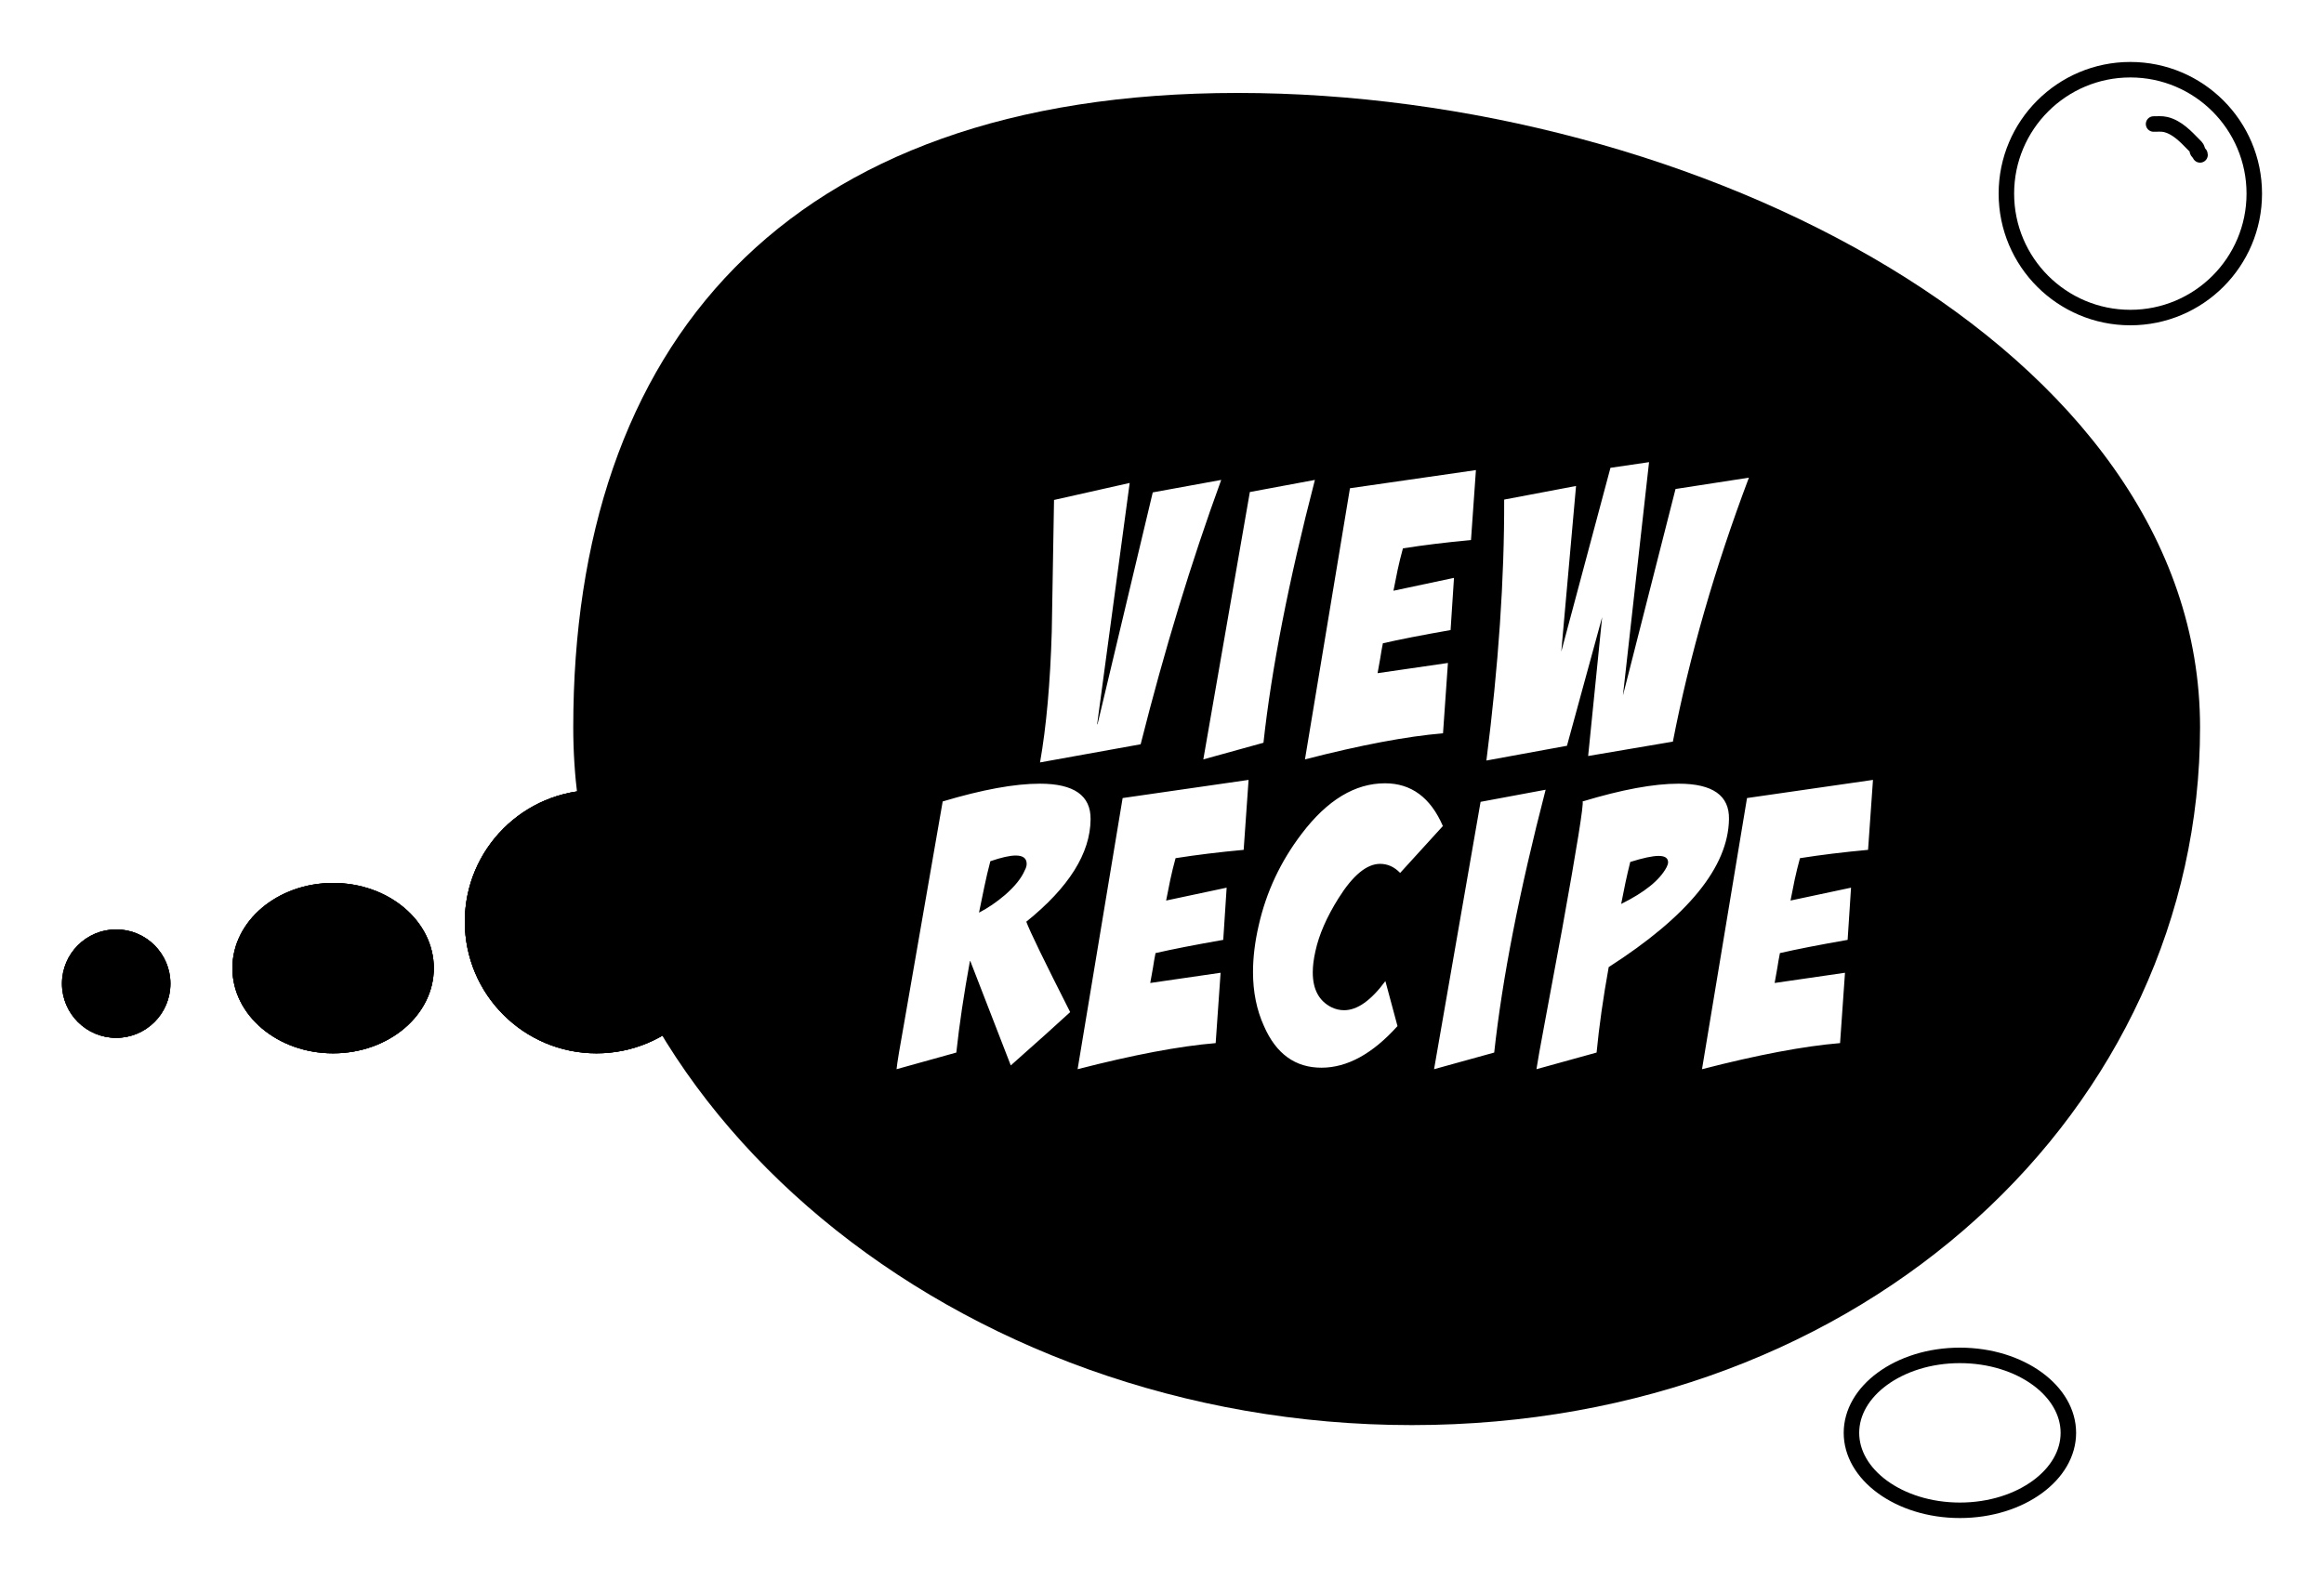
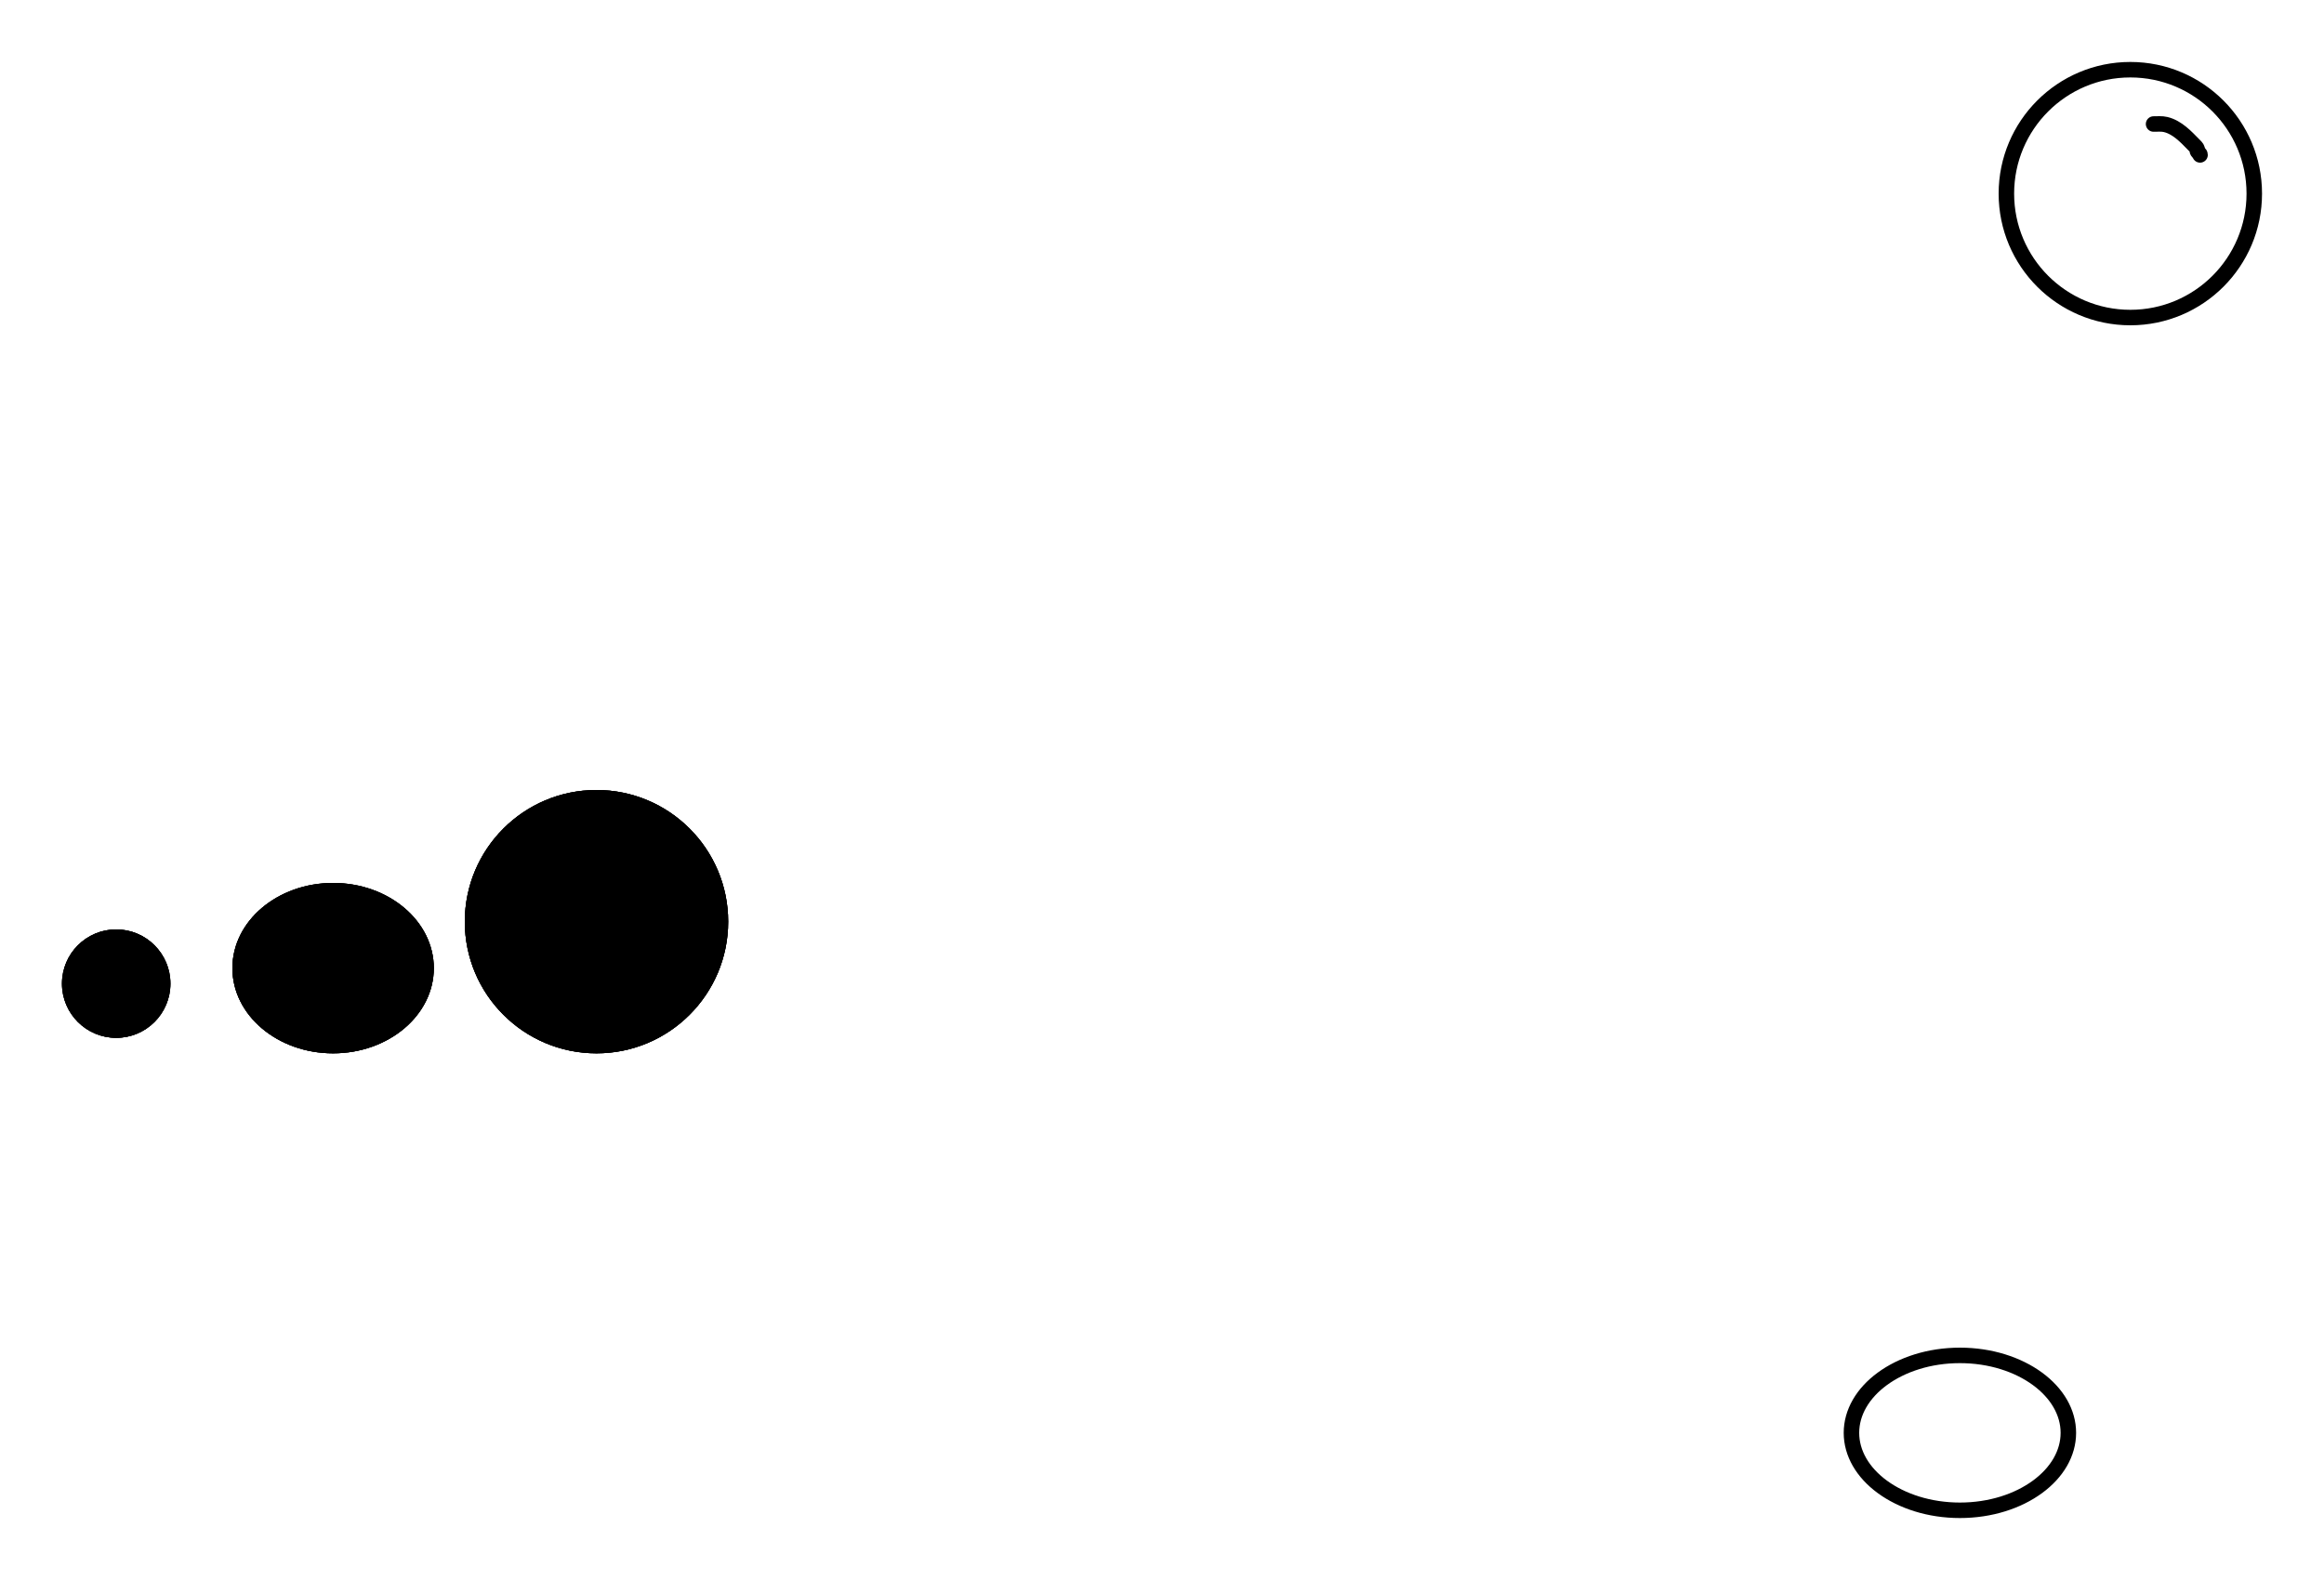
<svg xmlns="http://www.w3.org/2000/svg" width="150" height="102" viewBox="0 0 150 102" fill="none">
  <g id="View recipe button" filter="url(#filter0_d_42_13)">
    <g id="Ellipse 2">
      <circle cx="8.5" cy="8.5" r="8.5" transform="matrix(-1 0 0 1 47 47)" fill="black" />
      <circle cx="8.5" cy="8.5" r="8.5" transform="matrix(-1 0 0 1 47 47)" fill="black" />
      <circle cx="8.5" cy="8.5" r="8.5" transform="matrix(-1 0 0 1 47 47)" fill="black" />
    </g>
    <circle id="Ellipse 5" cx="8.5" cy="8.5" r="8" transform="matrix(-1 0 0 1 146 0)" stroke="black" />
    <g id="Ellipse 3">
      <ellipse cx="6.5" cy="5.5" rx="6.5" ry="5.5" transform="matrix(-1 0 0 1 28 53)" fill="black" />
      <ellipse cx="6.5" cy="5.5" rx="6.5" ry="5.5" transform="matrix(-1 0 0 1 28 53)" fill="black" />
      <ellipse cx="6.5" cy="5.5" rx="6.5" ry="5.5" transform="matrix(-1 0 0 1 28 53)" fill="black" />
    </g>
    <g id="Ellipse 4">
      <circle cx="3.5" cy="3.5" r="3.5" transform="matrix(-1 0 0 1 11 56)" fill="black" />
      <circle cx="3.5" cy="3.5" r="3.5" transform="matrix(-1 0 0 1 11 56)" fill="black" />
      <circle cx="3.5" cy="3.5" r="3.5" transform="matrix(-1 0 0 1 11 56)" fill="black" />
    </g>
    <path id="Ellipse 6" d="M119.5 88.5C119.5 89.821 120.229 91.06 121.492 91.986C122.755 92.912 124.524 93.5 126.5 93.5C128.476 93.5 130.245 92.912 131.508 91.986C132.771 91.06 133.5 89.821 133.5 88.5C133.5 87.179 132.771 85.94 131.508 85.014C130.245 84.088 128.476 83.5 126.5 83.5C124.524 83.5 122.755 84.088 121.492 85.014C120.229 85.94 119.5 87.179 119.5 88.5Z" stroke="black" />
    <path id="Vector 1" d="M139 4.006C139.255 4.006 139.534 3.979 139.78 4.039C140.535 4.221 141.102 4.844 141.585 5.335C141.668 5.42 141.799 5.532 141.824 5.647C141.833 5.689 141.813 5.739 141.836 5.778C141.886 5.863 142 5.898 142 6" stroke="black" stroke-linecap="round" />
-     <path id="Ellipse 1" d="M37 42.952C37 67.454 61.723 88 91.127 88C120.53 88 142 67.454 142 42.952C142 18.45 109.291 2 79.887 2C50.484 2 37 18.45 37 42.952Z" fill="black" />
-     <path id="View recipe" d="M78.822 26.982C76.885 32.288 75.152 37.977 73.622 44.048L67.128 45.22C67.535 42.908 67.787 40.093 67.885 36.773C67.934 33.94 67.982 31.108 68.031 28.276L72.914 27.178L70.814 42.754H70.839L74.403 27.788L78.822 26.982ZM80.67 27.764L84.869 26.982C83.176 33.509 82.07 39.165 81.549 43.95L77.667 45.024L80.67 27.764ZM90.55 31.401C90.42 31.873 90.306 32.337 90.208 32.793L89.939 34.136L93.846 33.306L93.626 36.675C91.77 37 90.314 37.285 89.256 37.529C89.191 37.855 89.134 38.18 89.085 38.506L88.914 39.458L93.455 38.799L93.138 43.34C90.794 43.535 87.824 44.097 84.227 45.024L87.132 27.52L95.262 26.348L94.944 30.864C93.349 31.011 91.884 31.19 90.55 31.401ZM112.881 26.836C110.684 32.663 109.048 38.343 107.974 43.877L102.505 44.805L103.408 35.845L101.138 44.145L95.938 45.098C96.719 38.978 97.101 33.363 97.085 28.252L101.724 27.373L100.771 38.066L103.945 26.201L106.436 25.835L104.751 40.898L108.145 27.568L112.881 26.836ZM60.845 47.739C63.401 46.974 65.492 46.592 67.12 46.592C69.317 46.592 70.407 47.357 70.391 48.887C70.375 51.084 68.991 53.289 66.241 55.503C66.469 56.121 67.413 58.066 69.073 61.338C68.226 62.119 66.949 63.267 65.24 64.78L62.627 58.042H62.603C62.212 60.174 61.919 62.144 61.724 63.95L57.867 65.024C57.899 64.666 58.078 63.584 58.404 61.777L60.845 47.739ZM63.921 51.597C63.775 52.15 63.645 52.703 63.531 53.257L63.189 54.917C63.759 54.624 64.32 54.242 64.874 53.77C65.508 53.216 65.931 52.687 66.143 52.183C66.224 52.036 66.265 51.898 66.265 51.768C66.265 51.41 66.029 51.23 65.557 51.23C65.183 51.23 64.638 51.352 63.921 51.597ZM75.876 51.401C75.746 51.873 75.632 52.337 75.535 52.793L75.266 54.136L79.172 53.306L78.953 56.675C77.097 57 75.641 57.285 74.582 57.529C74.517 57.855 74.46 58.18 74.412 58.506L74.241 59.458L78.782 58.799L78.464 63.34C76.121 63.535 73.15 64.097 69.553 65.024L72.459 47.52L80.588 46.348L80.271 50.864C78.676 51.011 77.211 51.19 75.876 51.401ZM89.394 46.567C91.087 46.567 92.332 47.487 93.129 49.326L90.371 52.353C89.996 51.963 89.565 51.768 89.077 51.768C88.214 51.768 87.319 52.508 86.391 53.989C85.626 55.21 85.13 56.349 84.902 57.407C84.788 57.912 84.731 58.367 84.731 58.774C84.731 59.865 85.13 60.614 85.927 61.02C86.188 61.151 86.464 61.216 86.757 61.216C87.604 61.216 88.491 60.589 89.418 59.336L90.2 62.241C88.588 64.032 86.953 64.927 85.293 64.927C83.6 64.927 82.363 64.032 81.582 62.241C81.109 61.2 80.874 60.036 80.874 58.75C80.874 57.806 80.996 56.805 81.24 55.747C81.728 53.582 82.656 51.605 84.023 49.815C85.667 47.65 87.457 46.567 89.394 46.567ZM95.563 47.764L99.762 46.982C98.07 53.509 96.963 59.165 96.442 63.95L92.56 65.024L95.563 47.764ZM102.147 47.739C104.67 46.974 106.737 46.592 108.348 46.592C110.545 46.592 111.628 47.357 111.595 48.887C111.546 51.963 108.958 55.145 103.832 58.433C103.473 60.418 103.213 62.258 103.05 63.95L99.168 65.024C99.217 64.666 99.413 63.576 99.754 61.753L100.829 55.967C101.789 50.645 102.228 47.902 102.147 47.739ZM105.223 51.645C105.109 52.101 105.003 52.557 104.906 53.013L104.637 54.355C106.151 53.607 107.127 52.817 107.567 51.987C107.632 51.857 107.665 51.751 107.665 51.67C107.665 51.393 107.461 51.255 107.054 51.255C106.664 51.255 106.053 51.385 105.223 51.645ZM116.177 51.401C116.047 51.873 115.933 52.337 115.835 52.793L115.567 54.136L119.473 53.306L119.253 56.675C117.398 57 115.941 57.285 114.883 57.529C114.818 57.855 114.761 58.18 114.712 58.506L114.542 59.458L119.083 58.799L118.765 63.34C116.421 63.535 113.451 64.097 109.854 65.024L112.759 47.52L120.889 46.348L120.572 50.864C118.977 51.011 117.512 51.19 116.177 51.401Z" fill="white" />
+     <path id="View recipe" d="M78.822 26.982C76.885 32.288 75.152 37.977 73.622 44.048L67.128 45.22C67.535 42.908 67.787 40.093 67.885 36.773C67.934 33.94 67.982 31.108 68.031 28.276L72.914 27.178L70.814 42.754H70.839L74.403 27.788L78.822 26.982ZM80.67 27.764L84.869 26.982C83.176 33.509 82.07 39.165 81.549 43.95L80.67 27.764ZM90.55 31.401C90.42 31.873 90.306 32.337 90.208 32.793L89.939 34.136L93.846 33.306L93.626 36.675C91.77 37 90.314 37.285 89.256 37.529C89.191 37.855 89.134 38.18 89.085 38.506L88.914 39.458L93.455 38.799L93.138 43.34C90.794 43.535 87.824 44.097 84.227 45.024L87.132 27.52L95.262 26.348L94.944 30.864C93.349 31.011 91.884 31.19 90.55 31.401ZM112.881 26.836C110.684 32.663 109.048 38.343 107.974 43.877L102.505 44.805L103.408 35.845L101.138 44.145L95.938 45.098C96.719 38.978 97.101 33.363 97.085 28.252L101.724 27.373L100.771 38.066L103.945 26.201L106.436 25.835L104.751 40.898L108.145 27.568L112.881 26.836ZM60.845 47.739C63.401 46.974 65.492 46.592 67.12 46.592C69.317 46.592 70.407 47.357 70.391 48.887C70.375 51.084 68.991 53.289 66.241 55.503C66.469 56.121 67.413 58.066 69.073 61.338C68.226 62.119 66.949 63.267 65.24 64.78L62.627 58.042H62.603C62.212 60.174 61.919 62.144 61.724 63.95L57.867 65.024C57.899 64.666 58.078 63.584 58.404 61.777L60.845 47.739ZM63.921 51.597C63.775 52.15 63.645 52.703 63.531 53.257L63.189 54.917C63.759 54.624 64.32 54.242 64.874 53.77C65.508 53.216 65.931 52.687 66.143 52.183C66.224 52.036 66.265 51.898 66.265 51.768C66.265 51.41 66.029 51.23 65.557 51.23C65.183 51.23 64.638 51.352 63.921 51.597ZM75.876 51.401C75.746 51.873 75.632 52.337 75.535 52.793L75.266 54.136L79.172 53.306L78.953 56.675C77.097 57 75.641 57.285 74.582 57.529C74.517 57.855 74.46 58.18 74.412 58.506L74.241 59.458L78.782 58.799L78.464 63.34C76.121 63.535 73.15 64.097 69.553 65.024L72.459 47.52L80.588 46.348L80.271 50.864C78.676 51.011 77.211 51.19 75.876 51.401ZM89.394 46.567C91.087 46.567 92.332 47.487 93.129 49.326L90.371 52.353C89.996 51.963 89.565 51.768 89.077 51.768C88.214 51.768 87.319 52.508 86.391 53.989C85.626 55.21 85.13 56.349 84.902 57.407C84.788 57.912 84.731 58.367 84.731 58.774C84.731 59.865 85.13 60.614 85.927 61.02C86.188 61.151 86.464 61.216 86.757 61.216C87.604 61.216 88.491 60.589 89.418 59.336L90.2 62.241C88.588 64.032 86.953 64.927 85.293 64.927C83.6 64.927 82.363 64.032 81.582 62.241C81.109 61.2 80.874 60.036 80.874 58.75C80.874 57.806 80.996 56.805 81.24 55.747C81.728 53.582 82.656 51.605 84.023 49.815C85.667 47.65 87.457 46.567 89.394 46.567ZM95.563 47.764L99.762 46.982C98.07 53.509 96.963 59.165 96.442 63.95L92.56 65.024L95.563 47.764ZM102.147 47.739C104.67 46.974 106.737 46.592 108.348 46.592C110.545 46.592 111.628 47.357 111.595 48.887C111.546 51.963 108.958 55.145 103.832 58.433C103.473 60.418 103.213 62.258 103.05 63.95L99.168 65.024C99.217 64.666 99.413 63.576 99.754 61.753L100.829 55.967C101.789 50.645 102.228 47.902 102.147 47.739ZM105.223 51.645C105.109 52.101 105.003 52.557 104.906 53.013L104.637 54.355C106.151 53.607 107.127 52.817 107.567 51.987C107.632 51.857 107.665 51.751 107.665 51.67C107.665 51.393 107.461 51.255 107.054 51.255C106.664 51.255 106.053 51.385 105.223 51.645ZM116.177 51.401C116.047 51.873 115.933 52.337 115.835 52.793L115.567 54.136L119.473 53.306L119.253 56.675C117.398 57 115.941 57.285 114.883 57.529C114.818 57.855 114.761 58.18 114.712 58.506L114.542 59.458L119.083 58.799L118.765 63.34C116.421 63.535 113.451 64.097 109.854 65.024L112.759 47.52L120.889 46.348L120.572 50.864C118.977 51.011 117.512 51.19 116.177 51.401Z" fill="white" />
  </g>
  <defs>
    <filter id="filter0_d_42_13" x="0" y="0" width="150" height="102" filterUnits="userSpaceOnUse" color-interpolation-filters="sRGB">
      <feFlood flood-opacity="0" result="BackgroundImageFix" />
      <feColorMatrix in="SourceAlpha" type="matrix" values="0 0 0 0 0 0 0 0 0 0 0 0 0 0 0 0 0 0 127 0" result="hardAlpha" />
      <feOffset dy="4" />
      <feGaussianBlur stdDeviation="2" />
      <feComposite in2="hardAlpha" operator="out" />
      <feColorMatrix type="matrix" values="0 0 0 0 0 0 0 0 0 0 0 0 0 0 0 0 0 0 0.25 0" />
      <feBlend mode="normal" in2="BackgroundImageFix" result="effect1_dropShadow_42_13" />
      <feBlend mode="normal" in="SourceGraphic" in2="effect1_dropShadow_42_13" result="shape" />
    </filter>
  </defs>
</svg>